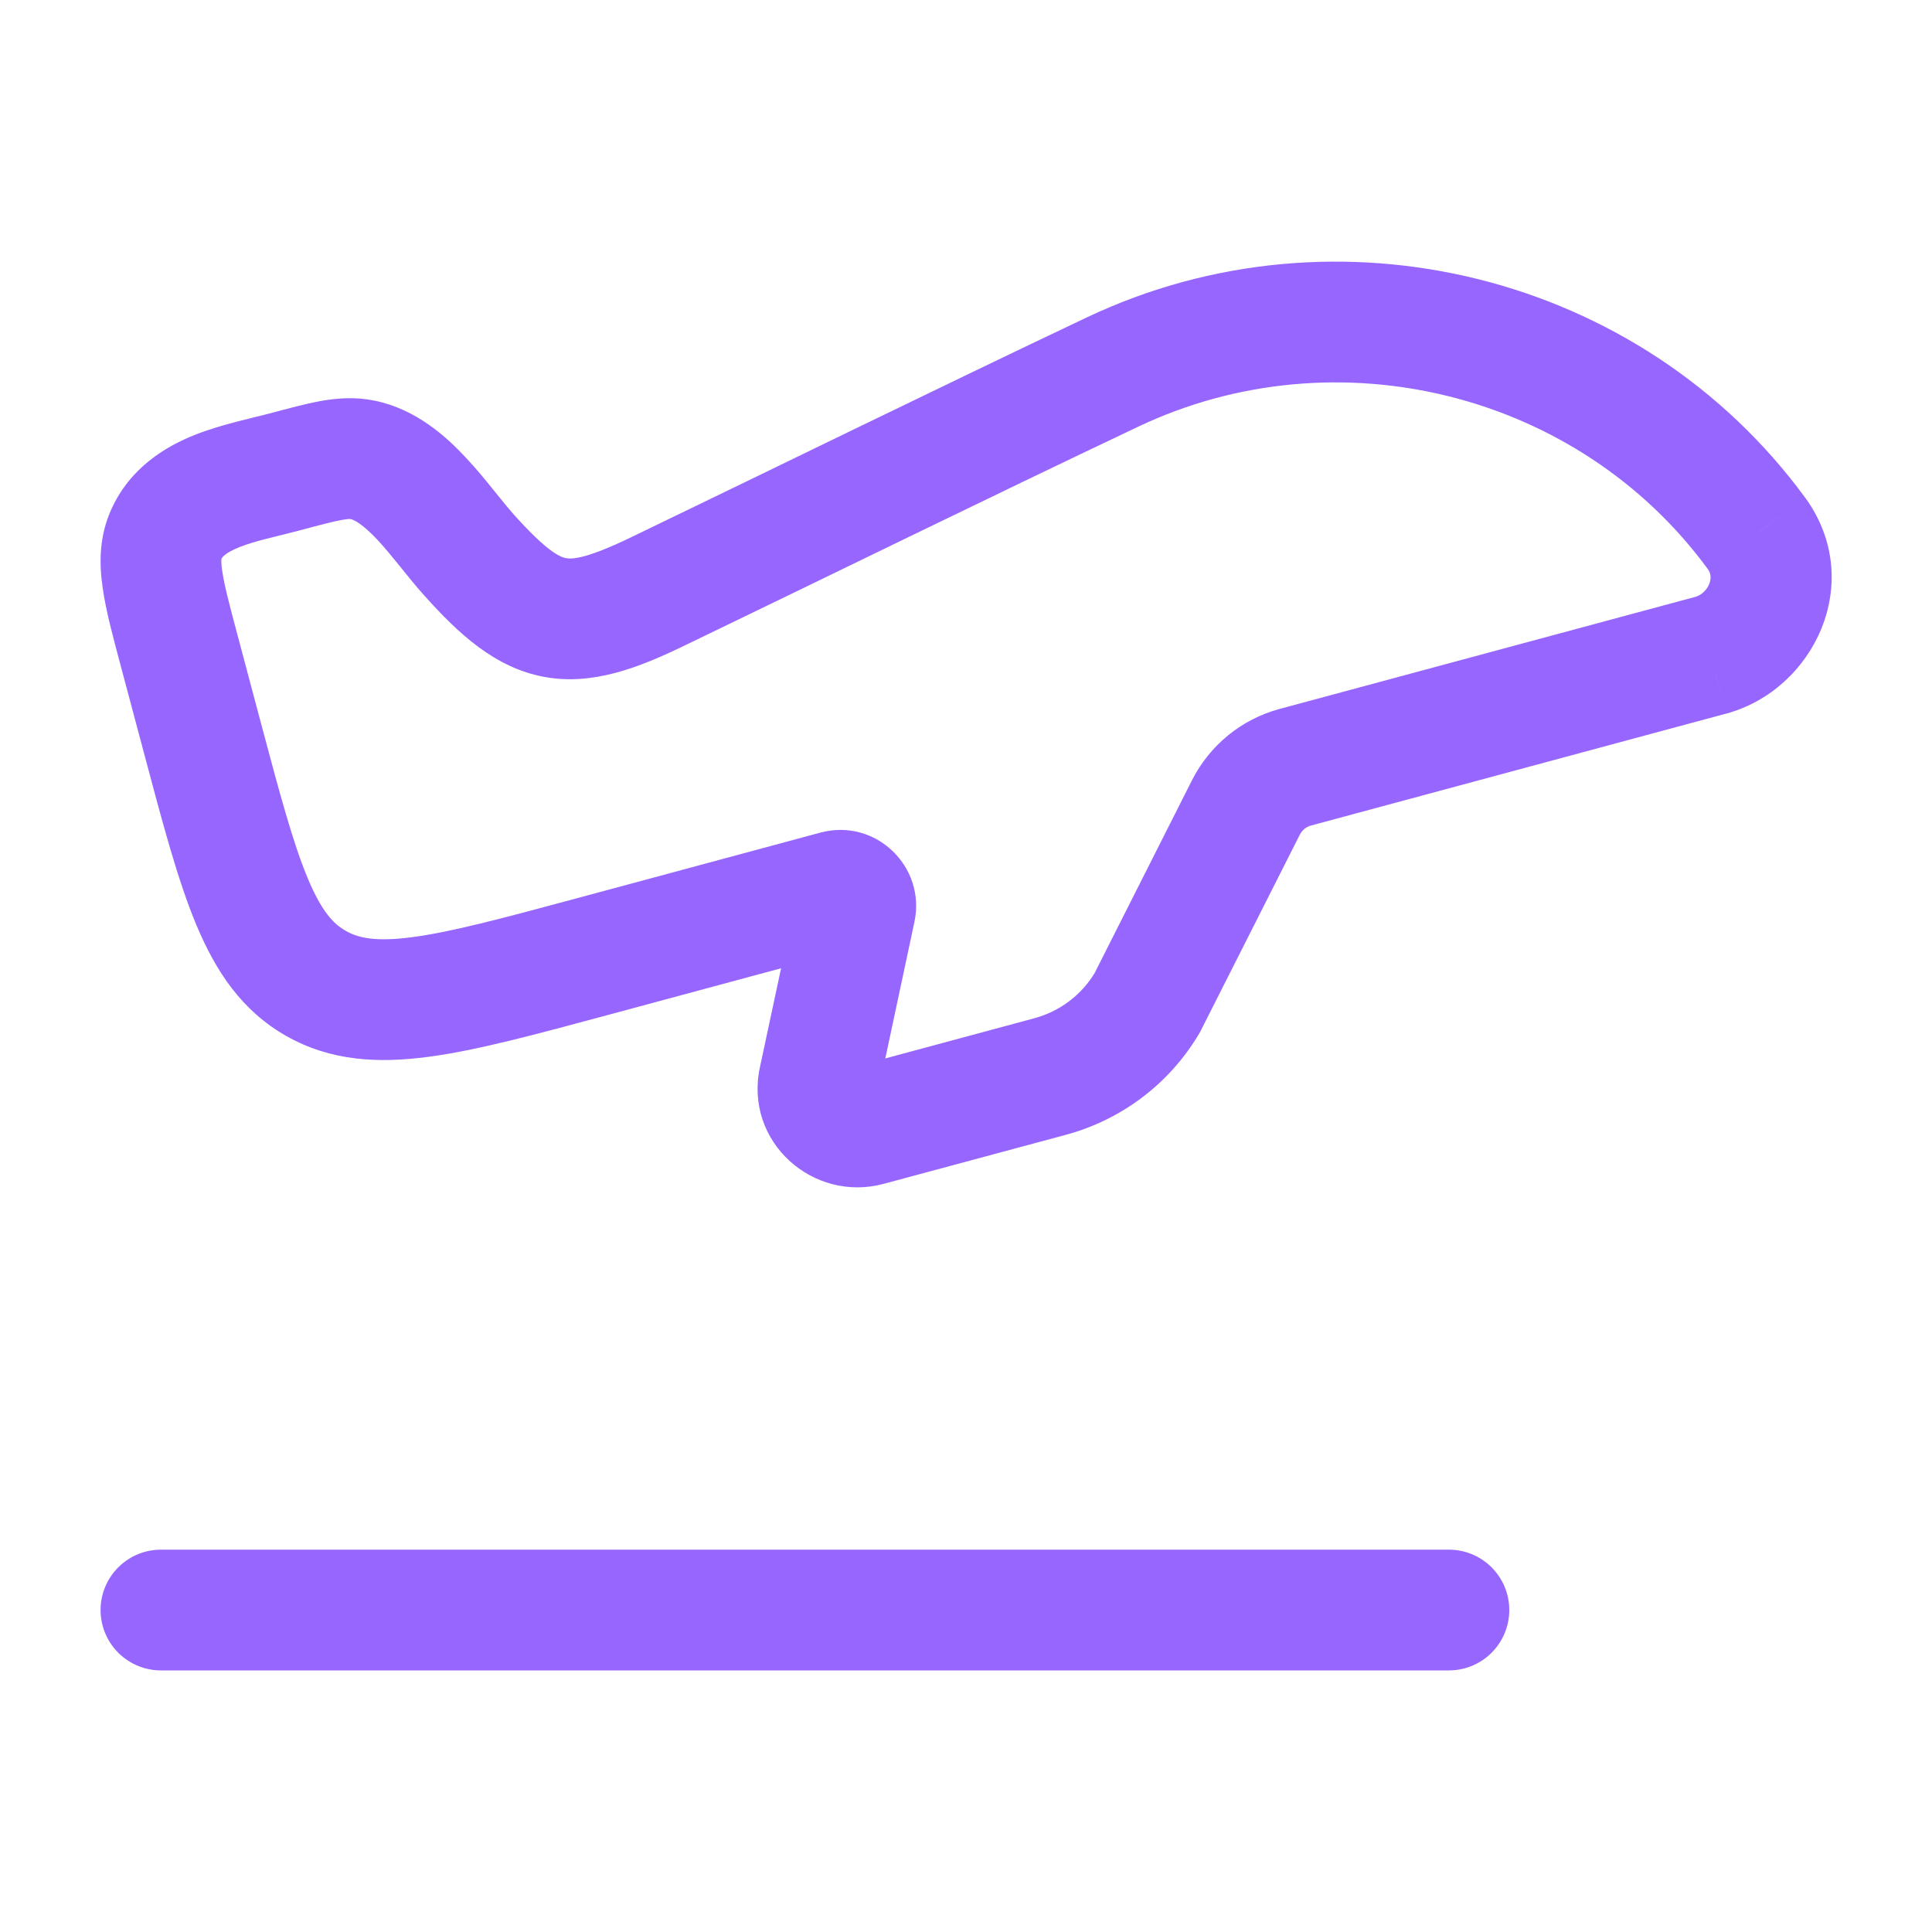
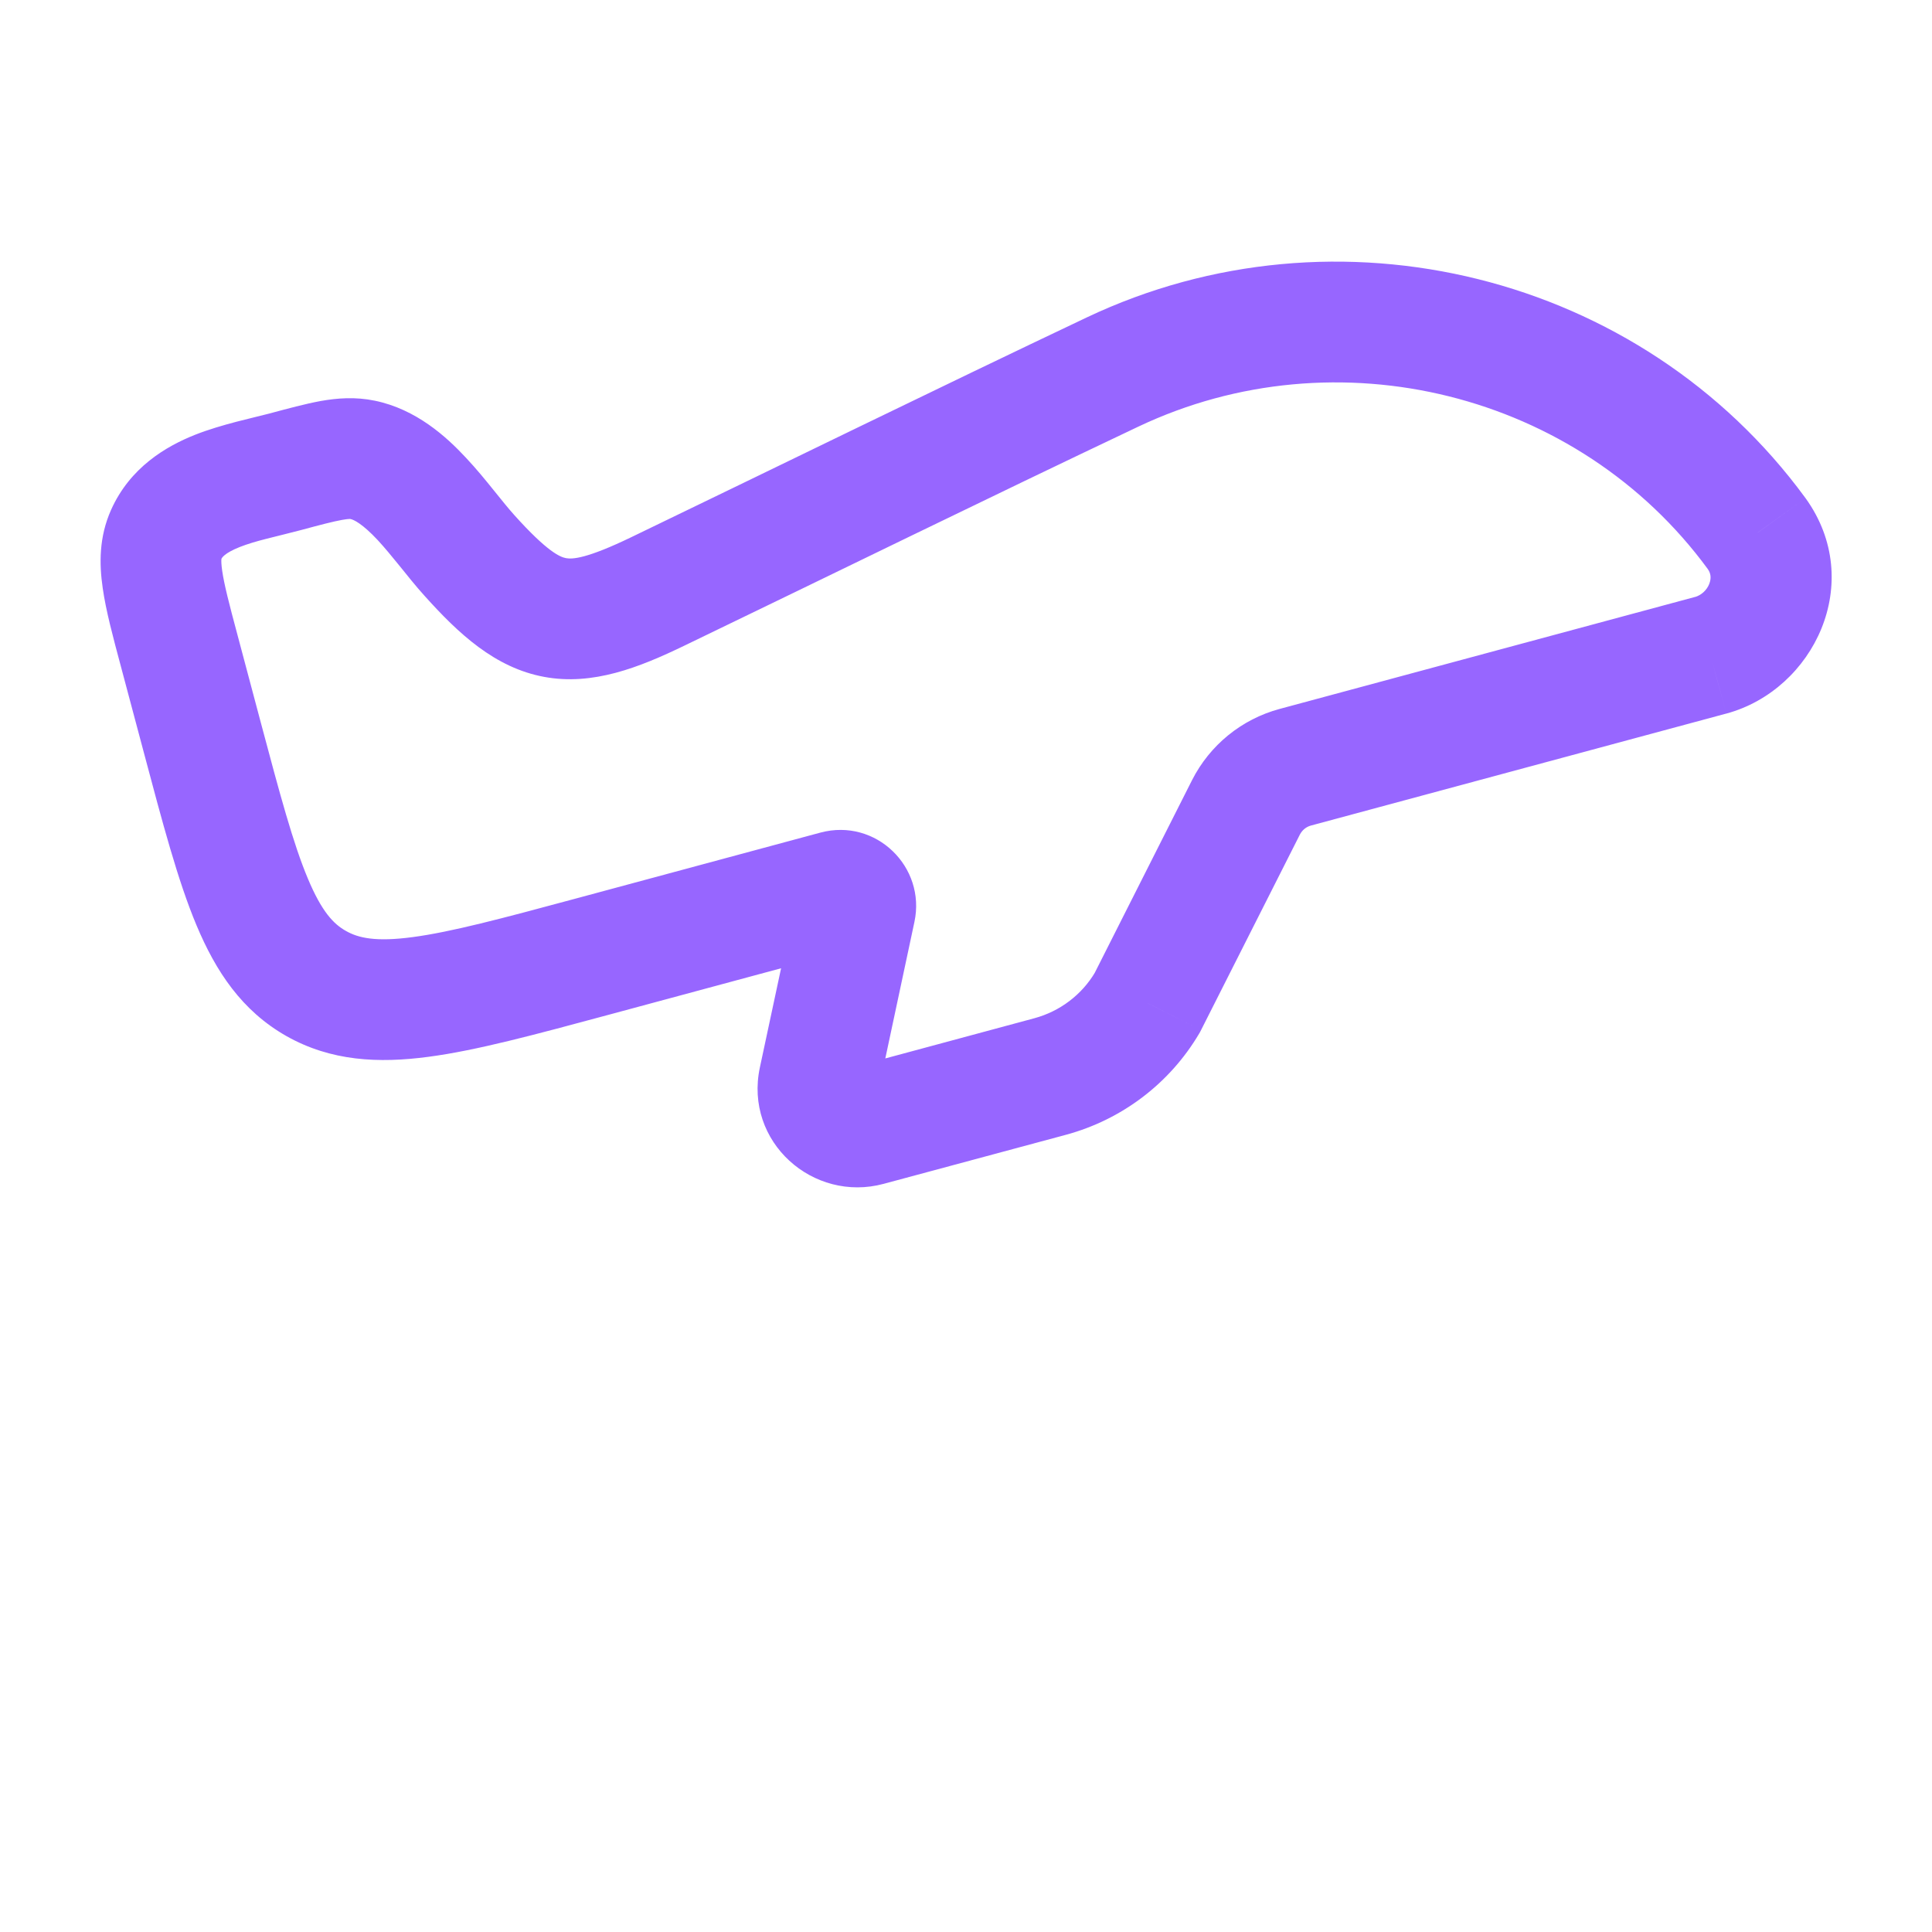
<svg xmlns="http://www.w3.org/2000/svg" width="20" height="20" viewBox="0 0 20 20" fill="none">
-   <path d="M1.855 6.736L1.251 6.897H1.251L1.855 6.736ZM2.094 7.633L2.698 7.473L2.094 7.633ZM13.409 7.942L13.246 7.339L13.409 7.942ZM17.707 6.784L17.87 7.387L17.871 7.387L17.707 6.784ZM6.119 9.906L5.956 9.303L6.119 9.906ZM8.655 9.223L8.818 9.826L8.655 9.223ZM1.72 5.534L2.291 5.788L2.291 5.788L1.72 5.534ZM2.947 4.886L2.784 4.282L2.947 4.886ZM3.754 4.76L3.88 4.148L3.88 4.148L3.754 4.76ZM12.898 8.358L13.456 8.64V8.64L12.898 8.358ZM11.875 10.382L12.414 10.699C12.421 10.688 12.427 10.676 12.433 10.664L11.875 10.382ZM10.87 11.144L11.032 11.748L10.87 11.144ZM8.985 11.652L8.823 11.049L8.985 11.652ZM8.478 11.181L9.089 11.312V11.312L8.478 11.181ZM8.855 9.414L8.244 9.283L8.244 9.283L8.855 9.414ZM11.518 3.851L11.785 4.416L11.785 4.416L11.518 3.851ZM6.811 6.122L6.539 5.559L6.811 6.122ZM4.859 5.75L5.324 5.332L5.324 5.332L4.859 5.75ZM18.184 5.522L18.691 5.157L18.688 5.153L18.184 5.522ZM1.251 6.897L1.49 7.794L2.698 7.473L2.459 6.575L1.251 6.897ZM13.571 8.546L17.87 7.387L17.545 6.18L13.246 7.339L13.571 8.546ZM6.282 10.51L8.818 9.826L8.493 8.619L5.956 9.303L6.282 10.51ZM2.459 6.575C2.371 6.247 2.321 6.053 2.3 5.908C2.281 5.777 2.3 5.767 2.291 5.788L1.149 5.28C1.024 5.561 1.027 5.838 1.063 6.086C1.096 6.321 1.171 6.598 1.251 6.897L2.459 6.575ZM3.109 5.489C3.324 5.431 3.447 5.399 3.541 5.382C3.623 5.367 3.637 5.374 3.628 5.373L3.88 4.148C3.677 4.106 3.491 4.121 3.321 4.151C3.162 4.18 2.978 4.23 2.784 4.282L3.109 5.489ZM1.49 7.794C1.682 8.515 1.841 9.118 2.034 9.578C2.234 10.055 2.503 10.464 2.966 10.726L3.581 9.637C3.454 9.566 3.331 9.439 3.187 9.095C3.035 8.733 2.899 8.228 2.698 7.473L1.49 7.794ZM5.956 9.303C5.188 9.51 4.67 9.648 4.271 9.701C3.889 9.752 3.709 9.71 3.581 9.637L2.966 10.726C3.427 10.986 3.919 11.009 4.436 10.94C4.936 10.874 5.546 10.708 6.282 10.51L5.956 9.303ZM12.34 8.076L11.318 10.1L12.433 10.664L13.456 8.64L12.34 8.076ZM10.707 10.541L8.823 11.049L9.148 12.255L11.032 11.748L10.707 10.541ZM9.089 11.312L9.466 9.544L8.244 9.283L7.866 11.051L9.089 11.312ZM8.823 11.049C8.96 11.012 9.127 11.133 9.089 11.312L7.866 11.051C7.702 11.822 8.418 12.452 9.148 12.255L8.823 11.049ZM11.337 10.064C11.2 10.296 10.974 10.469 10.707 10.541L11.032 11.748C11.612 11.592 12.109 11.216 12.414 10.699L11.337 10.064ZM11.25 3.286C9.674 4.034 8.102 4.805 6.539 5.559L7.082 6.685C8.656 5.926 10.214 5.161 11.785 4.416L11.25 3.286ZM2.784 4.282C2.638 4.321 2.291 4.393 2.019 4.501C1.722 4.619 1.346 4.837 1.149 5.28L2.291 5.788C2.296 5.775 2.321 5.727 2.481 5.663C2.559 5.632 2.65 5.605 2.76 5.577C2.844 5.555 3.009 5.516 3.109 5.489L2.784 4.282ZM5.324 5.332C5.263 5.264 5.198 5.183 5.11 5.074C5.029 4.973 4.931 4.853 4.823 4.738C4.622 4.522 4.309 4.236 3.88 4.148L3.628 5.373C3.661 5.379 3.75 5.42 3.91 5.591C3.983 5.67 4.056 5.759 4.138 5.86C4.214 5.954 4.305 6.069 4.395 6.168L5.324 5.332ZM6.539 5.559C6.074 5.784 5.926 5.79 5.86 5.778C5.799 5.767 5.666 5.713 5.324 5.332L4.395 6.168C4.744 6.557 5.123 6.913 5.633 7.007C6.137 7.101 6.62 6.908 7.082 6.685L6.539 5.559ZM18.688 5.153C16.987 2.831 13.834 2.061 11.25 3.286L11.785 4.416C13.835 3.444 16.338 4.06 17.68 5.892L18.688 5.153ZM17.871 7.387C18.778 7.141 19.317 6.025 18.691 5.157L17.677 5.888C17.711 5.934 17.717 5.985 17.694 6.045C17.668 6.11 17.612 6.162 17.544 6.181L17.871 7.387ZM8.818 9.826C8.477 9.918 8.173 9.615 8.244 9.283L9.466 9.544C9.588 8.975 9.067 8.465 8.493 8.619L8.818 9.826ZM13.246 7.339C12.853 7.445 12.524 7.713 12.34 8.076L13.456 8.64C13.48 8.593 13.522 8.559 13.571 8.546L13.246 7.339Z" fill="#9766FF" />
-   <path d="M1.666 16.667H14.999" stroke="#9766FF" stroke-width="1.25" stroke-linecap="round" stroke-linejoin="round" />
+   <path d="M1.855 6.736L1.251 6.897H1.251L1.855 6.736ZM2.094 7.633L2.698 7.473L2.094 7.633ZM13.409 7.942L13.246 7.339L13.409 7.942ZM17.707 6.784L17.87 7.387L17.871 7.387L17.707 6.784ZM6.119 9.906L6.119 9.906ZM8.655 9.223L8.818 9.826L8.655 9.223ZM1.72 5.534L2.291 5.788L2.291 5.788L1.72 5.534ZM2.947 4.886L2.784 4.282L2.947 4.886ZM3.754 4.76L3.88 4.148L3.88 4.148L3.754 4.76ZM12.898 8.358L13.456 8.64V8.64L12.898 8.358ZM11.875 10.382L12.414 10.699C12.421 10.688 12.427 10.676 12.433 10.664L11.875 10.382ZM10.87 11.144L11.032 11.748L10.87 11.144ZM8.985 11.652L8.823 11.049L8.985 11.652ZM8.478 11.181L9.089 11.312V11.312L8.478 11.181ZM8.855 9.414L8.244 9.283L8.244 9.283L8.855 9.414ZM11.518 3.851L11.785 4.416L11.785 4.416L11.518 3.851ZM6.811 6.122L6.539 5.559L6.811 6.122ZM4.859 5.75L5.324 5.332L5.324 5.332L4.859 5.75ZM18.184 5.522L18.691 5.157L18.688 5.153L18.184 5.522ZM1.251 6.897L1.49 7.794L2.698 7.473L2.459 6.575L1.251 6.897ZM13.571 8.546L17.87 7.387L17.545 6.18L13.246 7.339L13.571 8.546ZM6.282 10.51L8.818 9.826L8.493 8.619L5.956 9.303L6.282 10.51ZM2.459 6.575C2.371 6.247 2.321 6.053 2.3 5.908C2.281 5.777 2.3 5.767 2.291 5.788L1.149 5.28C1.024 5.561 1.027 5.838 1.063 6.086C1.096 6.321 1.171 6.598 1.251 6.897L2.459 6.575ZM3.109 5.489C3.324 5.431 3.447 5.399 3.541 5.382C3.623 5.367 3.637 5.374 3.628 5.373L3.88 4.148C3.677 4.106 3.491 4.121 3.321 4.151C3.162 4.18 2.978 4.23 2.784 4.282L3.109 5.489ZM1.49 7.794C1.682 8.515 1.841 9.118 2.034 9.578C2.234 10.055 2.503 10.464 2.966 10.726L3.581 9.637C3.454 9.566 3.331 9.439 3.187 9.095C3.035 8.733 2.899 8.228 2.698 7.473L1.49 7.794ZM5.956 9.303C5.188 9.51 4.67 9.648 4.271 9.701C3.889 9.752 3.709 9.71 3.581 9.637L2.966 10.726C3.427 10.986 3.919 11.009 4.436 10.94C4.936 10.874 5.546 10.708 6.282 10.51L5.956 9.303ZM12.34 8.076L11.318 10.1L12.433 10.664L13.456 8.64L12.34 8.076ZM10.707 10.541L8.823 11.049L9.148 12.255L11.032 11.748L10.707 10.541ZM9.089 11.312L9.466 9.544L8.244 9.283L7.866 11.051L9.089 11.312ZM8.823 11.049C8.96 11.012 9.127 11.133 9.089 11.312L7.866 11.051C7.702 11.822 8.418 12.452 9.148 12.255L8.823 11.049ZM11.337 10.064C11.2 10.296 10.974 10.469 10.707 10.541L11.032 11.748C11.612 11.592 12.109 11.216 12.414 10.699L11.337 10.064ZM11.25 3.286C9.674 4.034 8.102 4.805 6.539 5.559L7.082 6.685C8.656 5.926 10.214 5.161 11.785 4.416L11.25 3.286ZM2.784 4.282C2.638 4.321 2.291 4.393 2.019 4.501C1.722 4.619 1.346 4.837 1.149 5.28L2.291 5.788C2.296 5.775 2.321 5.727 2.481 5.663C2.559 5.632 2.65 5.605 2.76 5.577C2.844 5.555 3.009 5.516 3.109 5.489L2.784 4.282ZM5.324 5.332C5.263 5.264 5.198 5.183 5.11 5.074C5.029 4.973 4.931 4.853 4.823 4.738C4.622 4.522 4.309 4.236 3.88 4.148L3.628 5.373C3.661 5.379 3.75 5.42 3.91 5.591C3.983 5.67 4.056 5.759 4.138 5.86C4.214 5.954 4.305 6.069 4.395 6.168L5.324 5.332ZM6.539 5.559C6.074 5.784 5.926 5.79 5.86 5.778C5.799 5.767 5.666 5.713 5.324 5.332L4.395 6.168C4.744 6.557 5.123 6.913 5.633 7.007C6.137 7.101 6.62 6.908 7.082 6.685L6.539 5.559ZM18.688 5.153C16.987 2.831 13.834 2.061 11.25 3.286L11.785 4.416C13.835 3.444 16.338 4.06 17.68 5.892L18.688 5.153ZM17.871 7.387C18.778 7.141 19.317 6.025 18.691 5.157L17.677 5.888C17.711 5.934 17.717 5.985 17.694 6.045C17.668 6.11 17.612 6.162 17.544 6.181L17.871 7.387ZM8.818 9.826C8.477 9.918 8.173 9.615 8.244 9.283L9.466 9.544C9.588 8.975 9.067 8.465 8.493 8.619L8.818 9.826ZM13.246 7.339C12.853 7.445 12.524 7.713 12.34 8.076L13.456 8.64C13.48 8.593 13.522 8.559 13.571 8.546L13.246 7.339Z" fill="#9766FF" />
</svg>